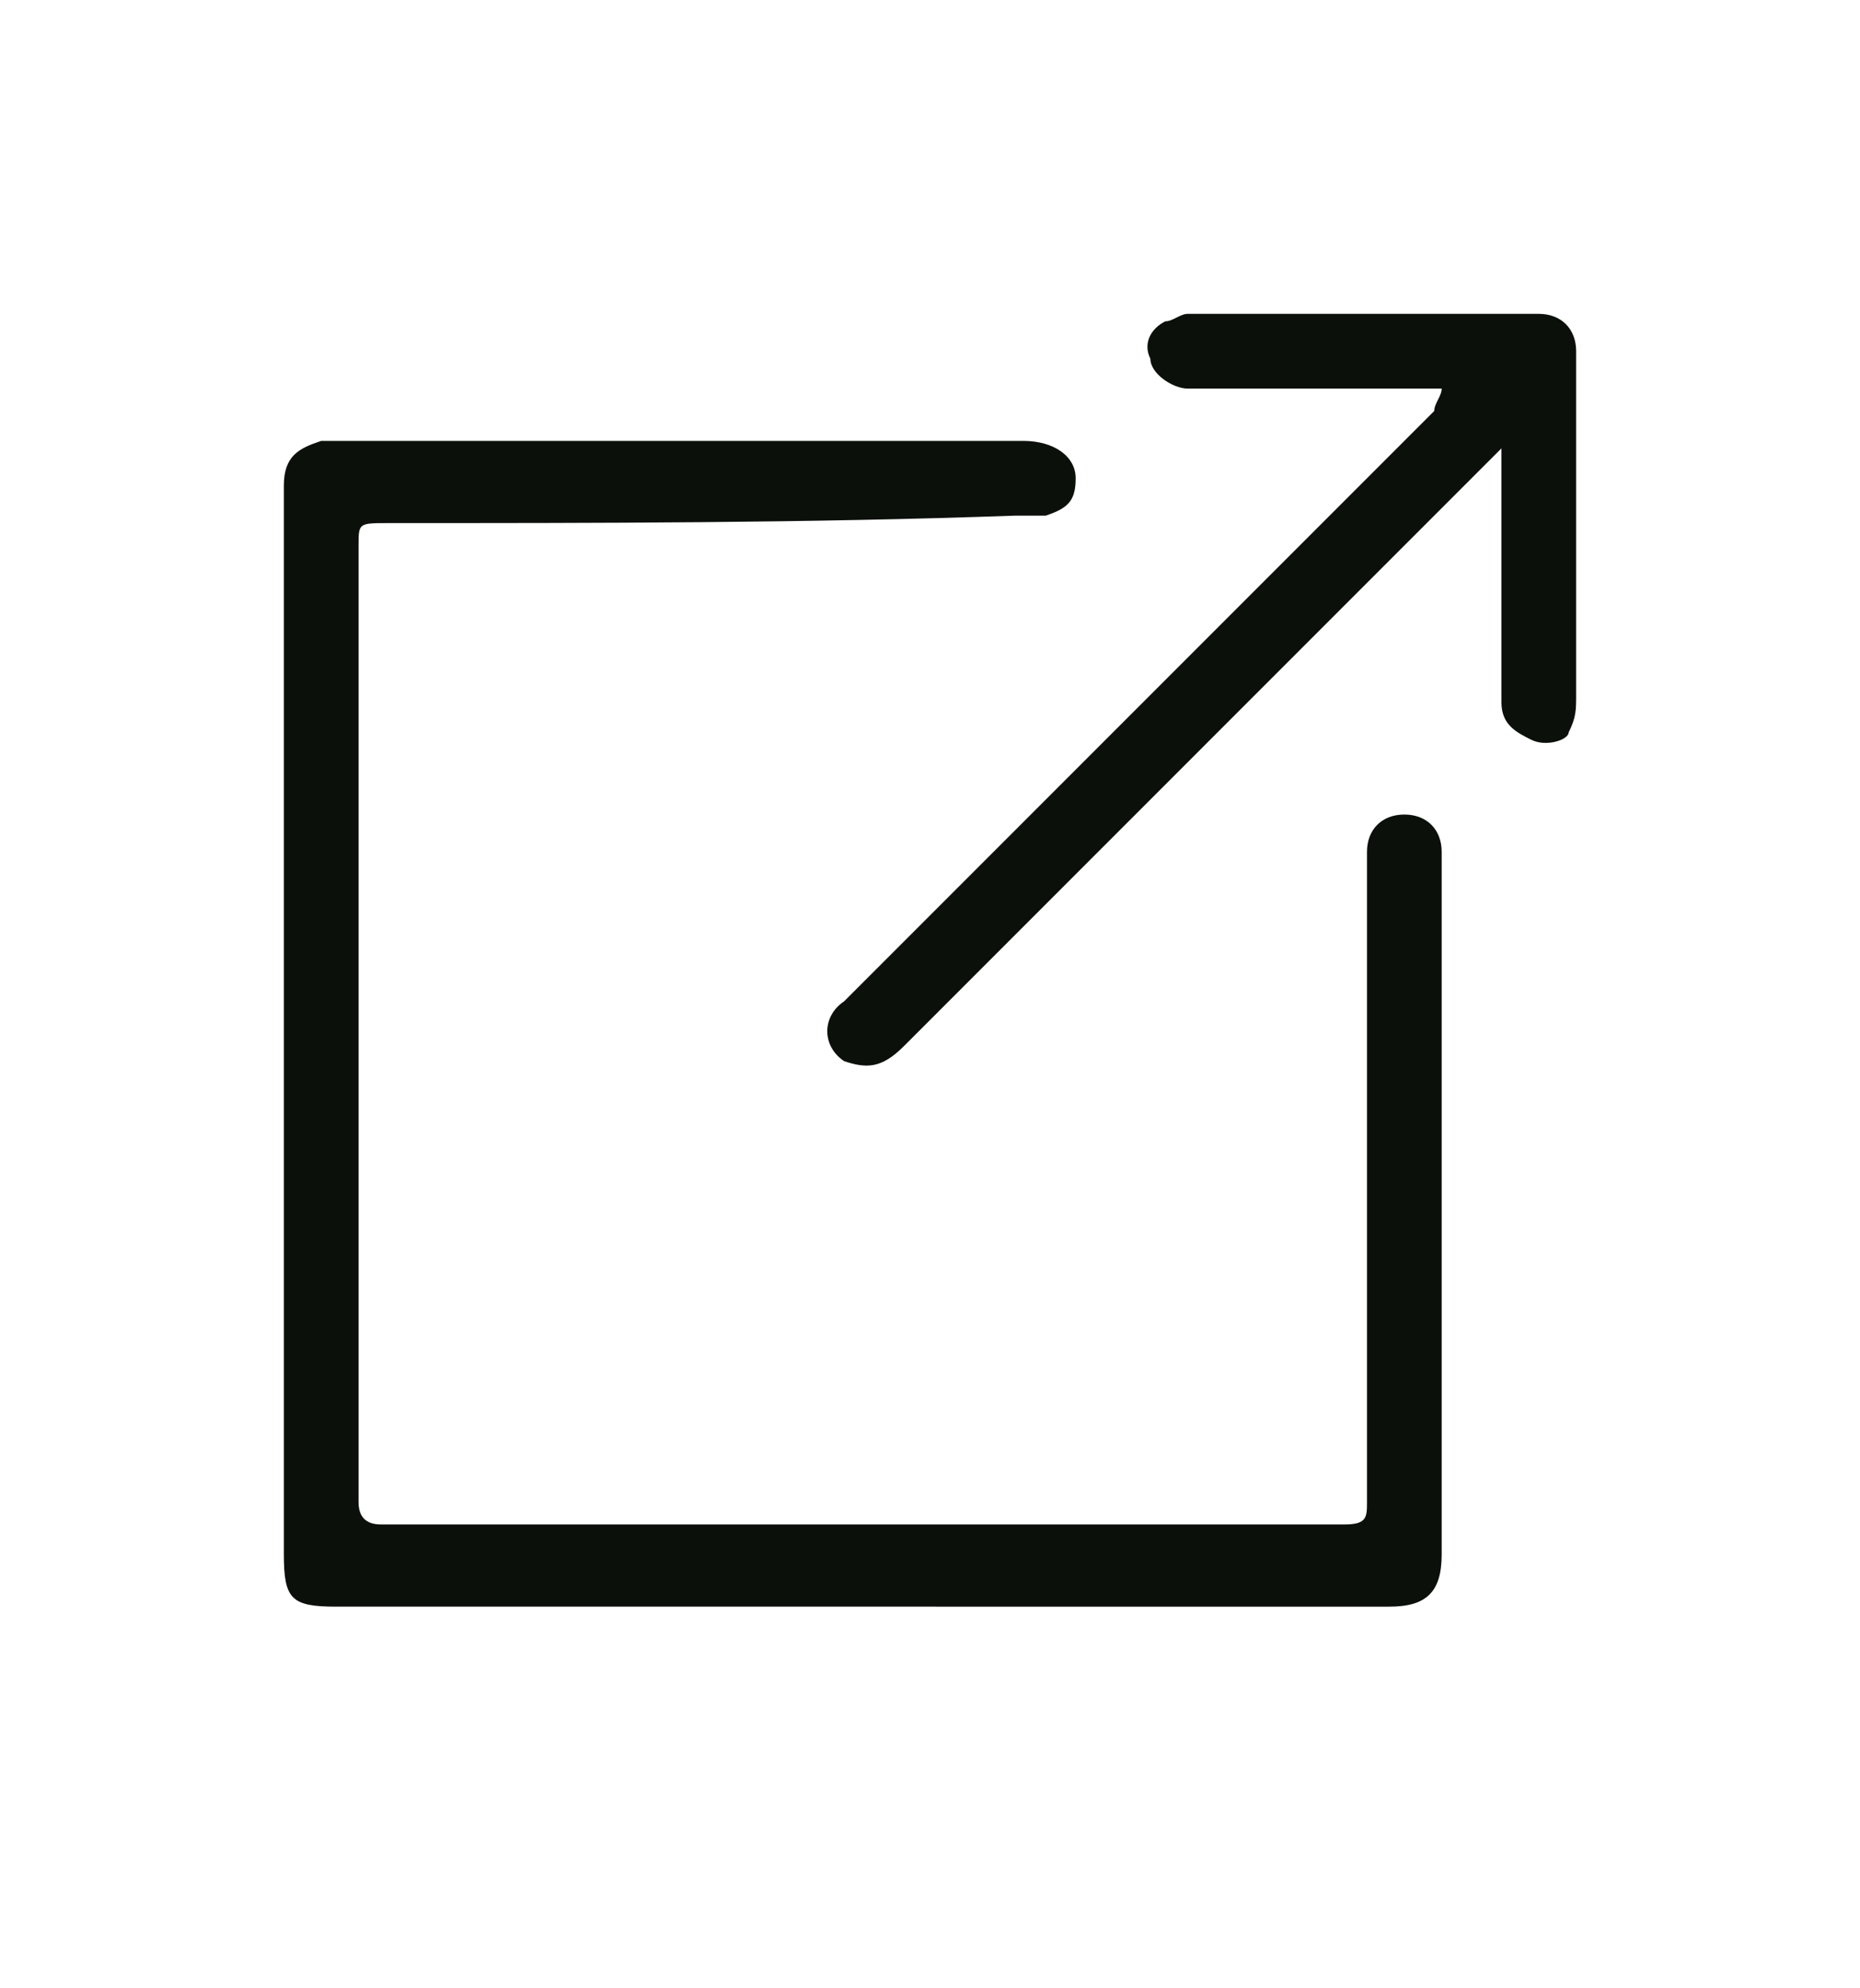
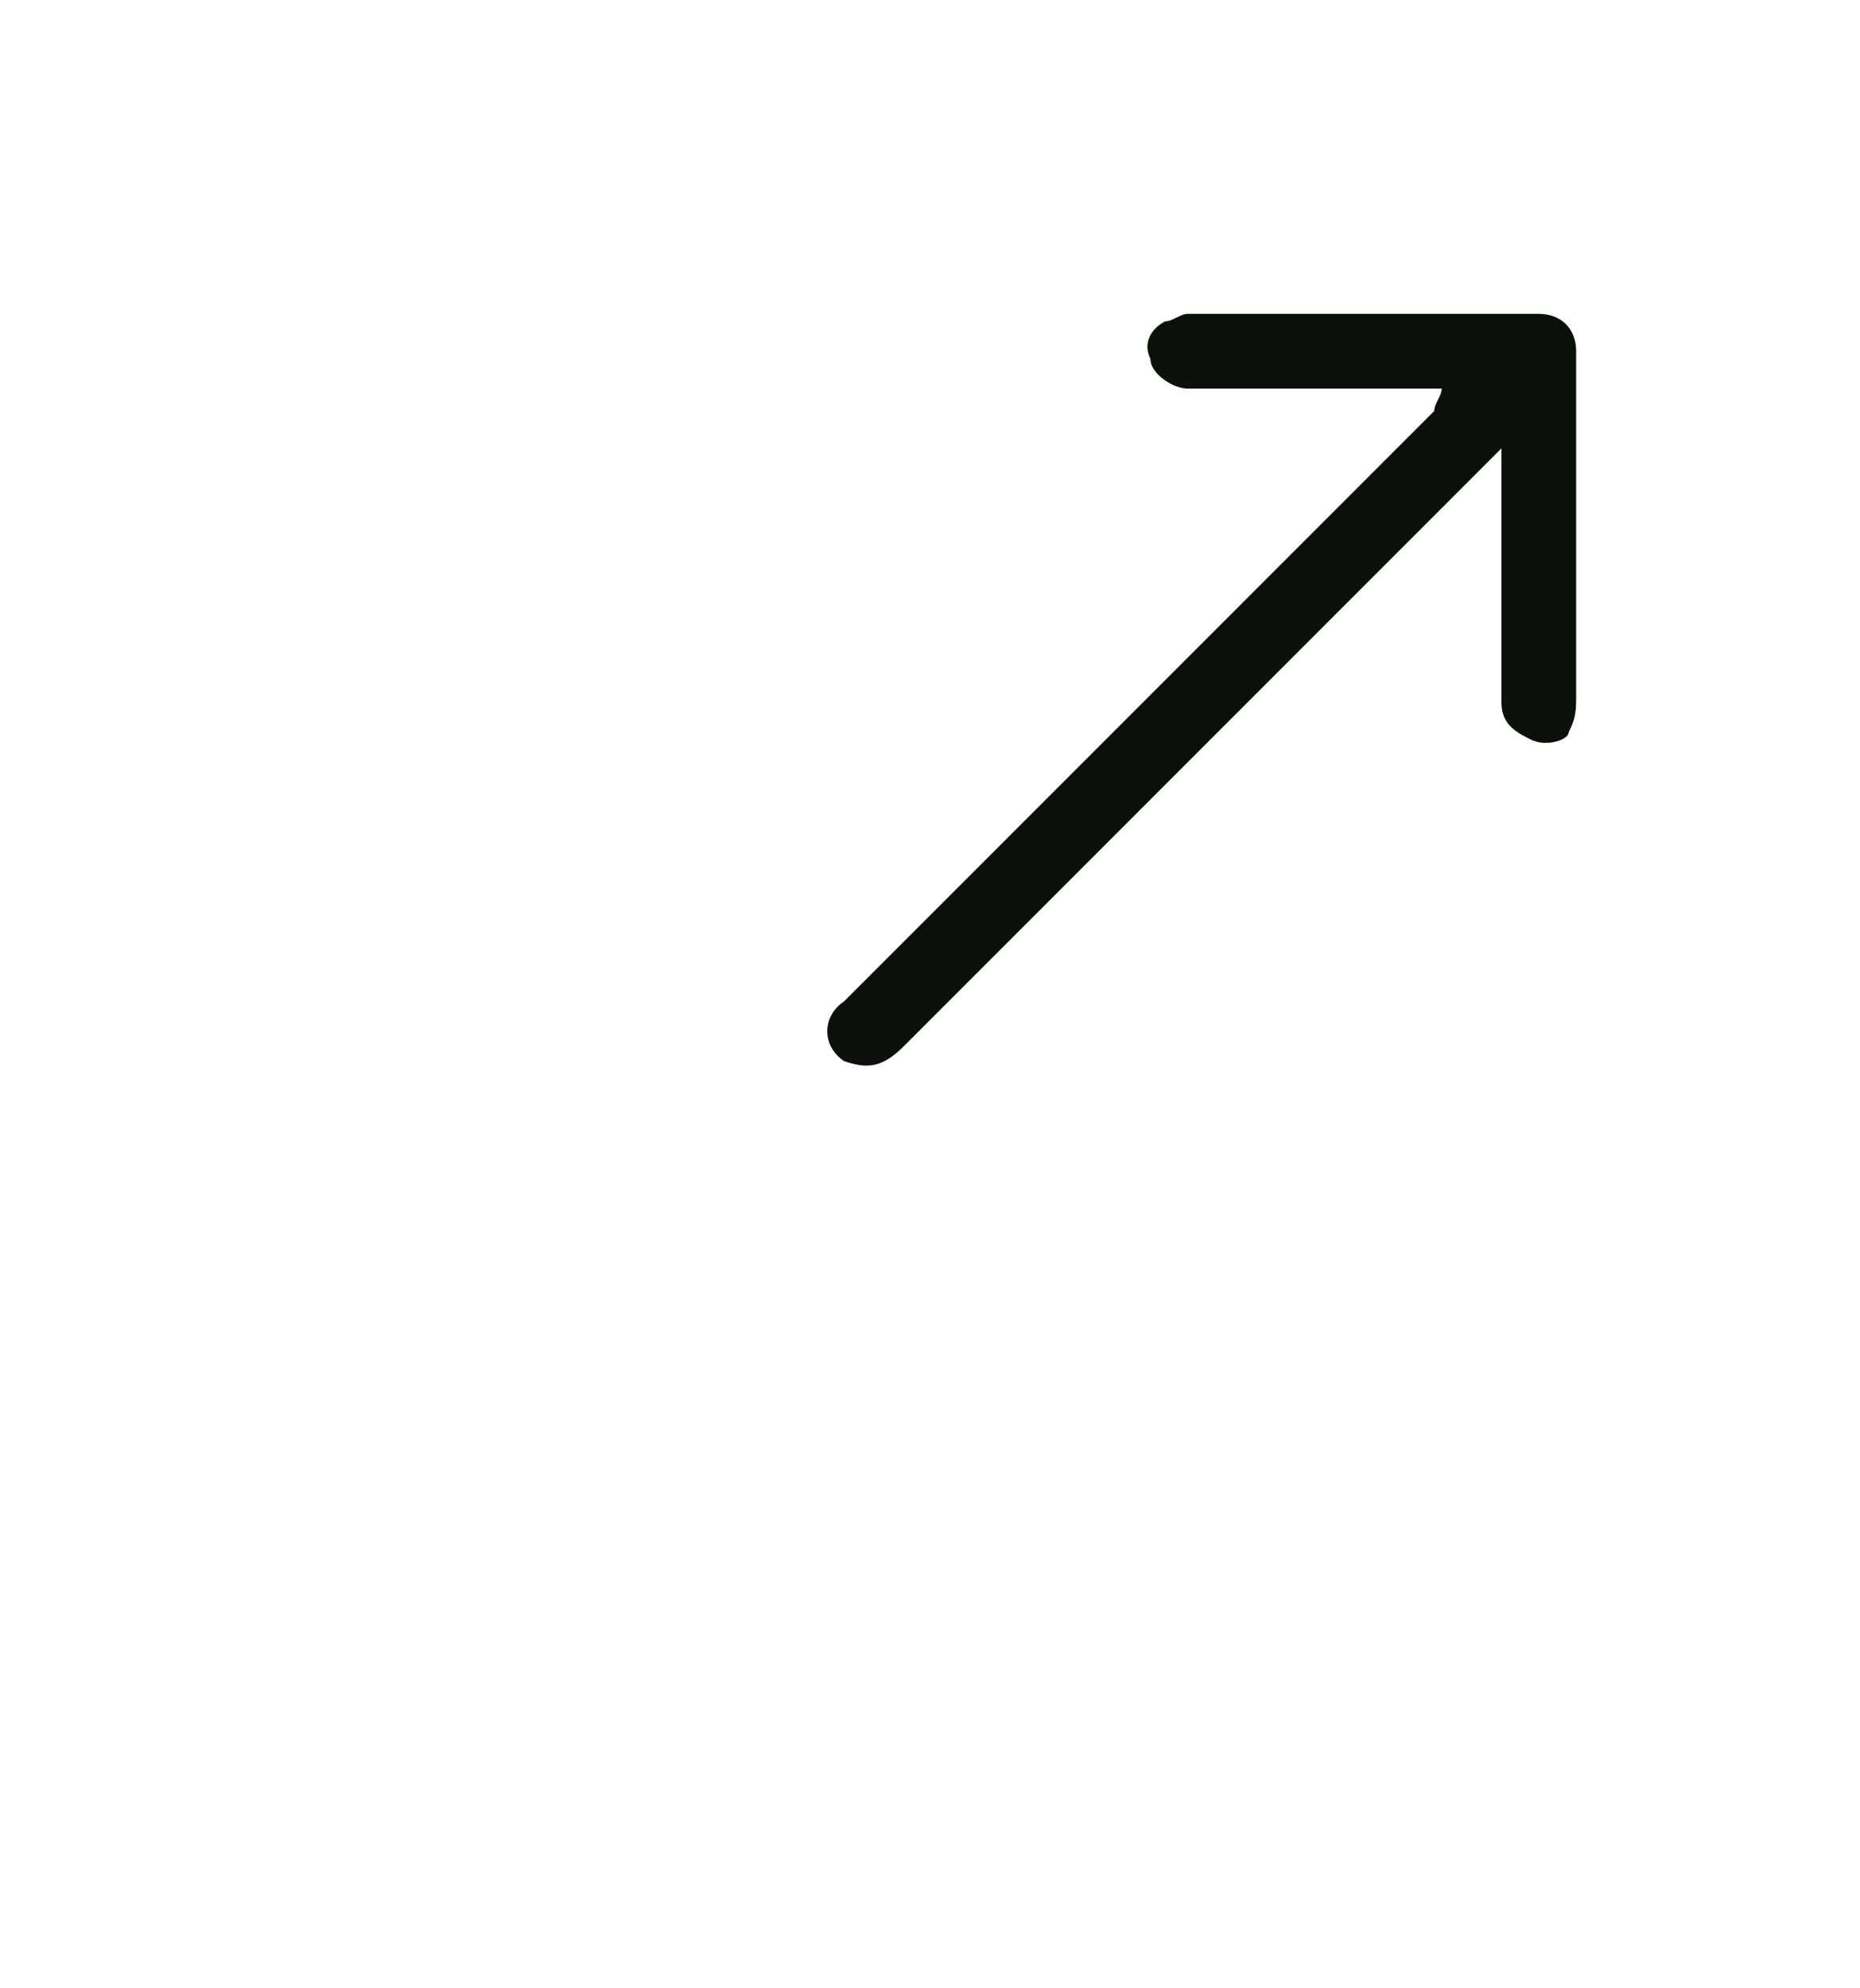
<svg xmlns="http://www.w3.org/2000/svg" version="1.1" id="Ebene_1" x="0px" y="0px" viewBox="0 0 24.9 26.6" style="enable-background:new 0 0 24.9 26.6;" xml:space="preserve">
  <style type="text/css">
	.st0{fill:#0B100B;}
	.st1{fill:#FCEA53;}
	.st2{fill:#E0873C;}
</style>
  <g>
    <g>
-       <path class="st0" d="M11.6,21.5c-2.4,0-4.7,0-7.1,0c-0.6,0-0.7-0.1-0.7-0.7c0-4.7,0-9.3,0-14c0-0.1,0-0.2,0-0.3    C3.8,6.1,4,6,4.3,5.9c0.2,0,0.3,0,0.5,0c3,0,5.9,0,8.9,0c0.4,0,0.7,0.2,0.7,0.5c0,0.3-0.1,0.4-0.4,0.5c-0.1,0-0.3,0-0.4,0    C10.8,7,8,7,5.2,7C4.8,7,4.8,7,4.8,7.3c0,4.3,0,8.6,0,12.8c0,0.2,0.1,0.3,0.3,0.3c4.3,0,8.6,0,12.9,0c0.3,0,0.3-0.1,0.3-0.3    c0-2.8,0-5.6,0-8.4c0-0.1,0-0.2,0-0.3c0-0.3,0.2-0.5,0.5-0.5c0.3,0,0.5,0.2,0.5,0.5c0,0.1,0,0.2,0,0.2c0,3.1,0,6.1,0,9.2    c0,0.5-0.2,0.7-0.7,0.7C16.3,21.5,13.9,21.5,11.6,21.5z" />
      <path class="st0" d="M19.3,5.2c-0.1,0-0.2,0-0.3,0c-1,0-2,0-3.1,0c-0.2,0-0.5-0.2-0.5-0.4c-0.1-0.2,0-0.4,0.2-0.5    c0.1,0,0.2-0.1,0.3-0.1c1.6,0,3.2,0,4.7,0c0.3,0,0.5,0.2,0.5,0.5c0,0.3,0,0.6,0,0.9c0,1.2,0,2.4,0,3.7c0,0.2,0,0.3-0.1,0.5    C21,9.9,20.7,10,20.5,9.9c-0.2-0.1-0.4-0.2-0.4-0.5c0-0.1,0-0.2,0-0.3c0-0.9,0-1.9,0-2.8c0-0.1,0-0.2,0-0.3    c-0.1,0.1-0.2,0.2-0.2,0.2c-2.6,2.6-5.2,5.2-7.8,7.8c-0.3,0.3-0.5,0.3-0.8,0.2c-0.3-0.2-0.3-0.6,0-0.8c0.5-0.5,0.9-0.9,1.4-1.4    c2.2-2.2,4.3-4.3,6.5-6.5C19.2,5.4,19.3,5.3,19.3,5.2C19.3,5.2,19.3,5.2,19.3,5.2z" />
    </g>
  </g>
  <g>
    <g>
      <path class="st1" d="M-31.7,21.5c-2.4,0-4.7,0-7.1,0c-0.6,0-0.7-0.1-0.7-0.7c0-4.7,0-9.3,0-14c0-0.1,0-0.2,0-0.3    c0-0.3,0.2-0.5,0.6-0.5c0.2,0,0.3,0,0.5,0c3,0,5.9,0,8.9,0c0.4,0,0.7,0.2,0.7,0.5c0,0.3-0.1,0.4-0.4,0.5c-0.1,0-0.3,0-0.4,0    c-2.8,0-5.6,0-8.5,0c-0.3,0-0.3,0-0.3,0.3c0,4.3,0,8.6,0,12.8c0,0.2,0.1,0.3,0.3,0.3c4.3,0,8.6,0,12.9,0c0.3,0,0.3-0.1,0.3-0.3    c0-2.8,0-5.6,0-8.4c0-0.1,0-0.2,0-0.3c0-0.3,0.2-0.5,0.5-0.5c0.3,0,0.5,0.2,0.5,0.5c0,0.1,0,0.2,0,0.2c0,3.1,0,6.1,0,9.2    c0,0.5-0.2,0.7-0.7,0.7C-27,21.5-29.4,21.5-31.7,21.5z" />
-       <path class="st1" d="M-24,5.2c-0.1,0-0.2,0-0.3,0c-1,0-2,0-3.1,0c-0.2,0-0.5-0.2-0.5-0.4c-0.1-0.2,0-0.4,0.2-0.5    c0.1,0,0.2-0.1,0.3-0.1c1.6,0,3.2,0,4.7,0c0.3,0,0.5,0.2,0.5,0.5c0,0.3,0,0.6,0,0.9c0,1.2,0,2.4,0,3.7c0,0.2,0,0.3-0.1,0.5    c-0.1,0.2-0.3,0.3-0.6,0.2c-0.2-0.1-0.4-0.2-0.4-0.5c0-0.1,0-0.2,0-0.3c0-0.9,0-1.9,0-2.8c0-0.1,0-0.2,0-0.3    c-0.1,0.1-0.2,0.2-0.2,0.2c-2.6,2.6-5.2,5.2-7.8,7.8c-0.3,0.3-0.5,0.3-0.8,0.2c-0.3-0.2-0.3-0.6,0-0.8c0.5-0.5,0.9-0.9,1.4-1.4    c2.2-2.2,4.3-4.3,6.5-6.5C-24.1,5.4-24,5.3-24,5.2C-24,5.2-24,5.2-24,5.2z" />
    </g>
  </g>
  <g>
    <g>
-       <path class="st2" d="M-78,21.5c-2.4,0-4.7,0-7.1,0c-0.6,0-0.7-0.1-0.7-0.7c0-4.7,0-9.3,0-14c0-0.1,0-0.2,0-0.3    c0-0.3,0.2-0.5,0.6-0.5c0.2,0,0.3,0,0.5,0c3,0,5.9,0,8.9,0c0.4,0,0.7,0.2,0.7,0.5c0,0.3-0.1,0.4-0.4,0.5c-0.1,0-0.3,0-0.4,0    c-2.8,0-5.6,0-8.5,0c-0.3,0-0.3,0-0.3,0.3c0,4.3,0,8.6,0,12.8c0,0.2,0.1,0.3,0.3,0.3c4.3,0,8.6,0,12.9,0c0.3,0,0.3-0.1,0.3-0.3    c0-2.8,0-5.6,0-8.4c0-0.1,0-0.2,0-0.3c0-0.3,0.2-0.5,0.5-0.5c0.3,0,0.5,0.2,0.5,0.5c0,0.1,0,0.2,0,0.2c0,3.1,0,6.1,0,9.2    c0,0.5-0.2,0.7-0.7,0.7C-73.2,21.5-75.6,21.5-78,21.5z" />
      <path class="st2" d="M-70.2,5.2c-0.1,0-0.2,0-0.3,0c-1,0-2,0-3.1,0c-0.2,0-0.5-0.2-0.5-0.4c-0.1-0.2,0-0.4,0.2-0.5    c0.1,0,0.2-0.1,0.3-0.1c1.6,0,3.2,0,4.7,0c0.3,0,0.5,0.2,0.5,0.5c0,0.3,0,0.6,0,0.9c0,1.2,0,2.4,0,3.7c0,0.2,0,0.3-0.1,0.5    c-0.1,0.2-0.3,0.3-0.6,0.2c-0.2-0.1-0.4-0.2-0.4-0.5c0-0.1,0-0.2,0-0.3c0-0.9,0-1.9,0-2.8c0-0.1,0-0.2,0-0.3    c-0.1,0.1-0.2,0.2-0.2,0.2c-2.6,2.6-5.2,5.2-7.8,7.8c-0.3,0.3-0.5,0.3-0.8,0.2c-0.3-0.2-0.3-0.6,0-0.8c0.5-0.5,0.9-0.9,1.4-1.4    c2.2-2.2,4.3-4.3,6.5-6.5C-70.3,5.4-70.2,5.3-70.2,5.2C-70.2,5.2-70.2,5.2-70.2,5.2z" />
    </g>
  </g>
</svg>